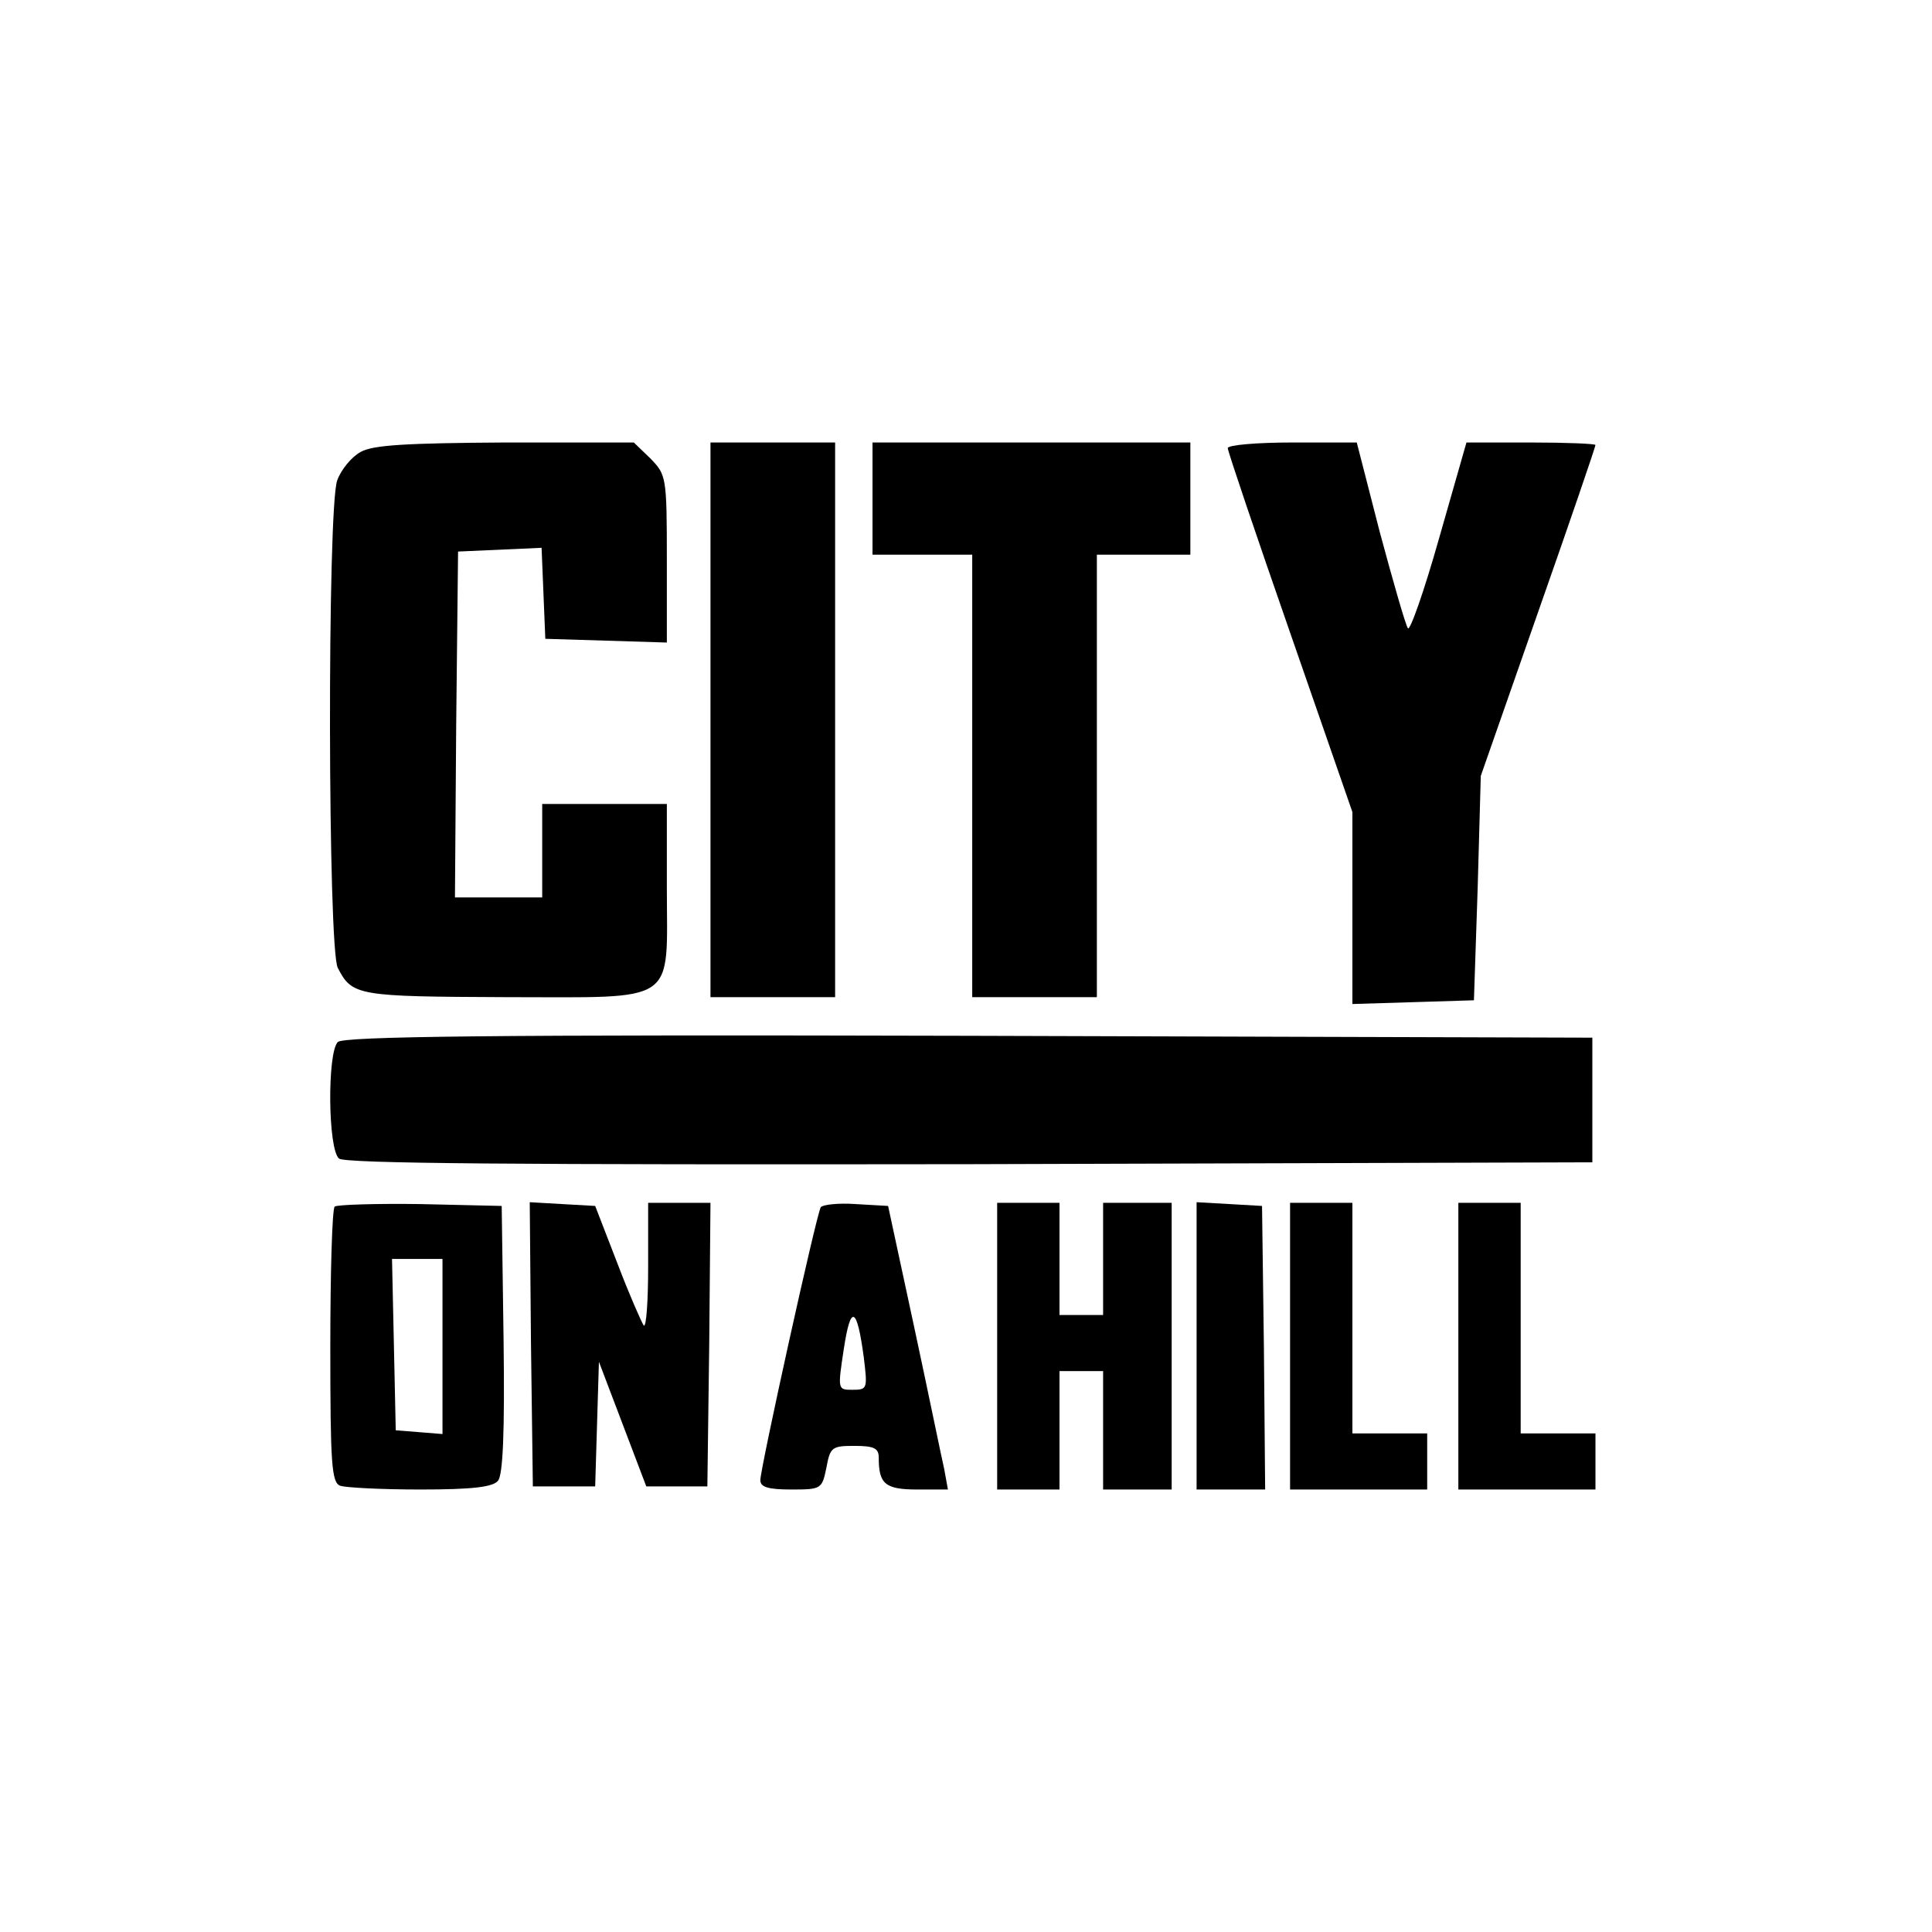
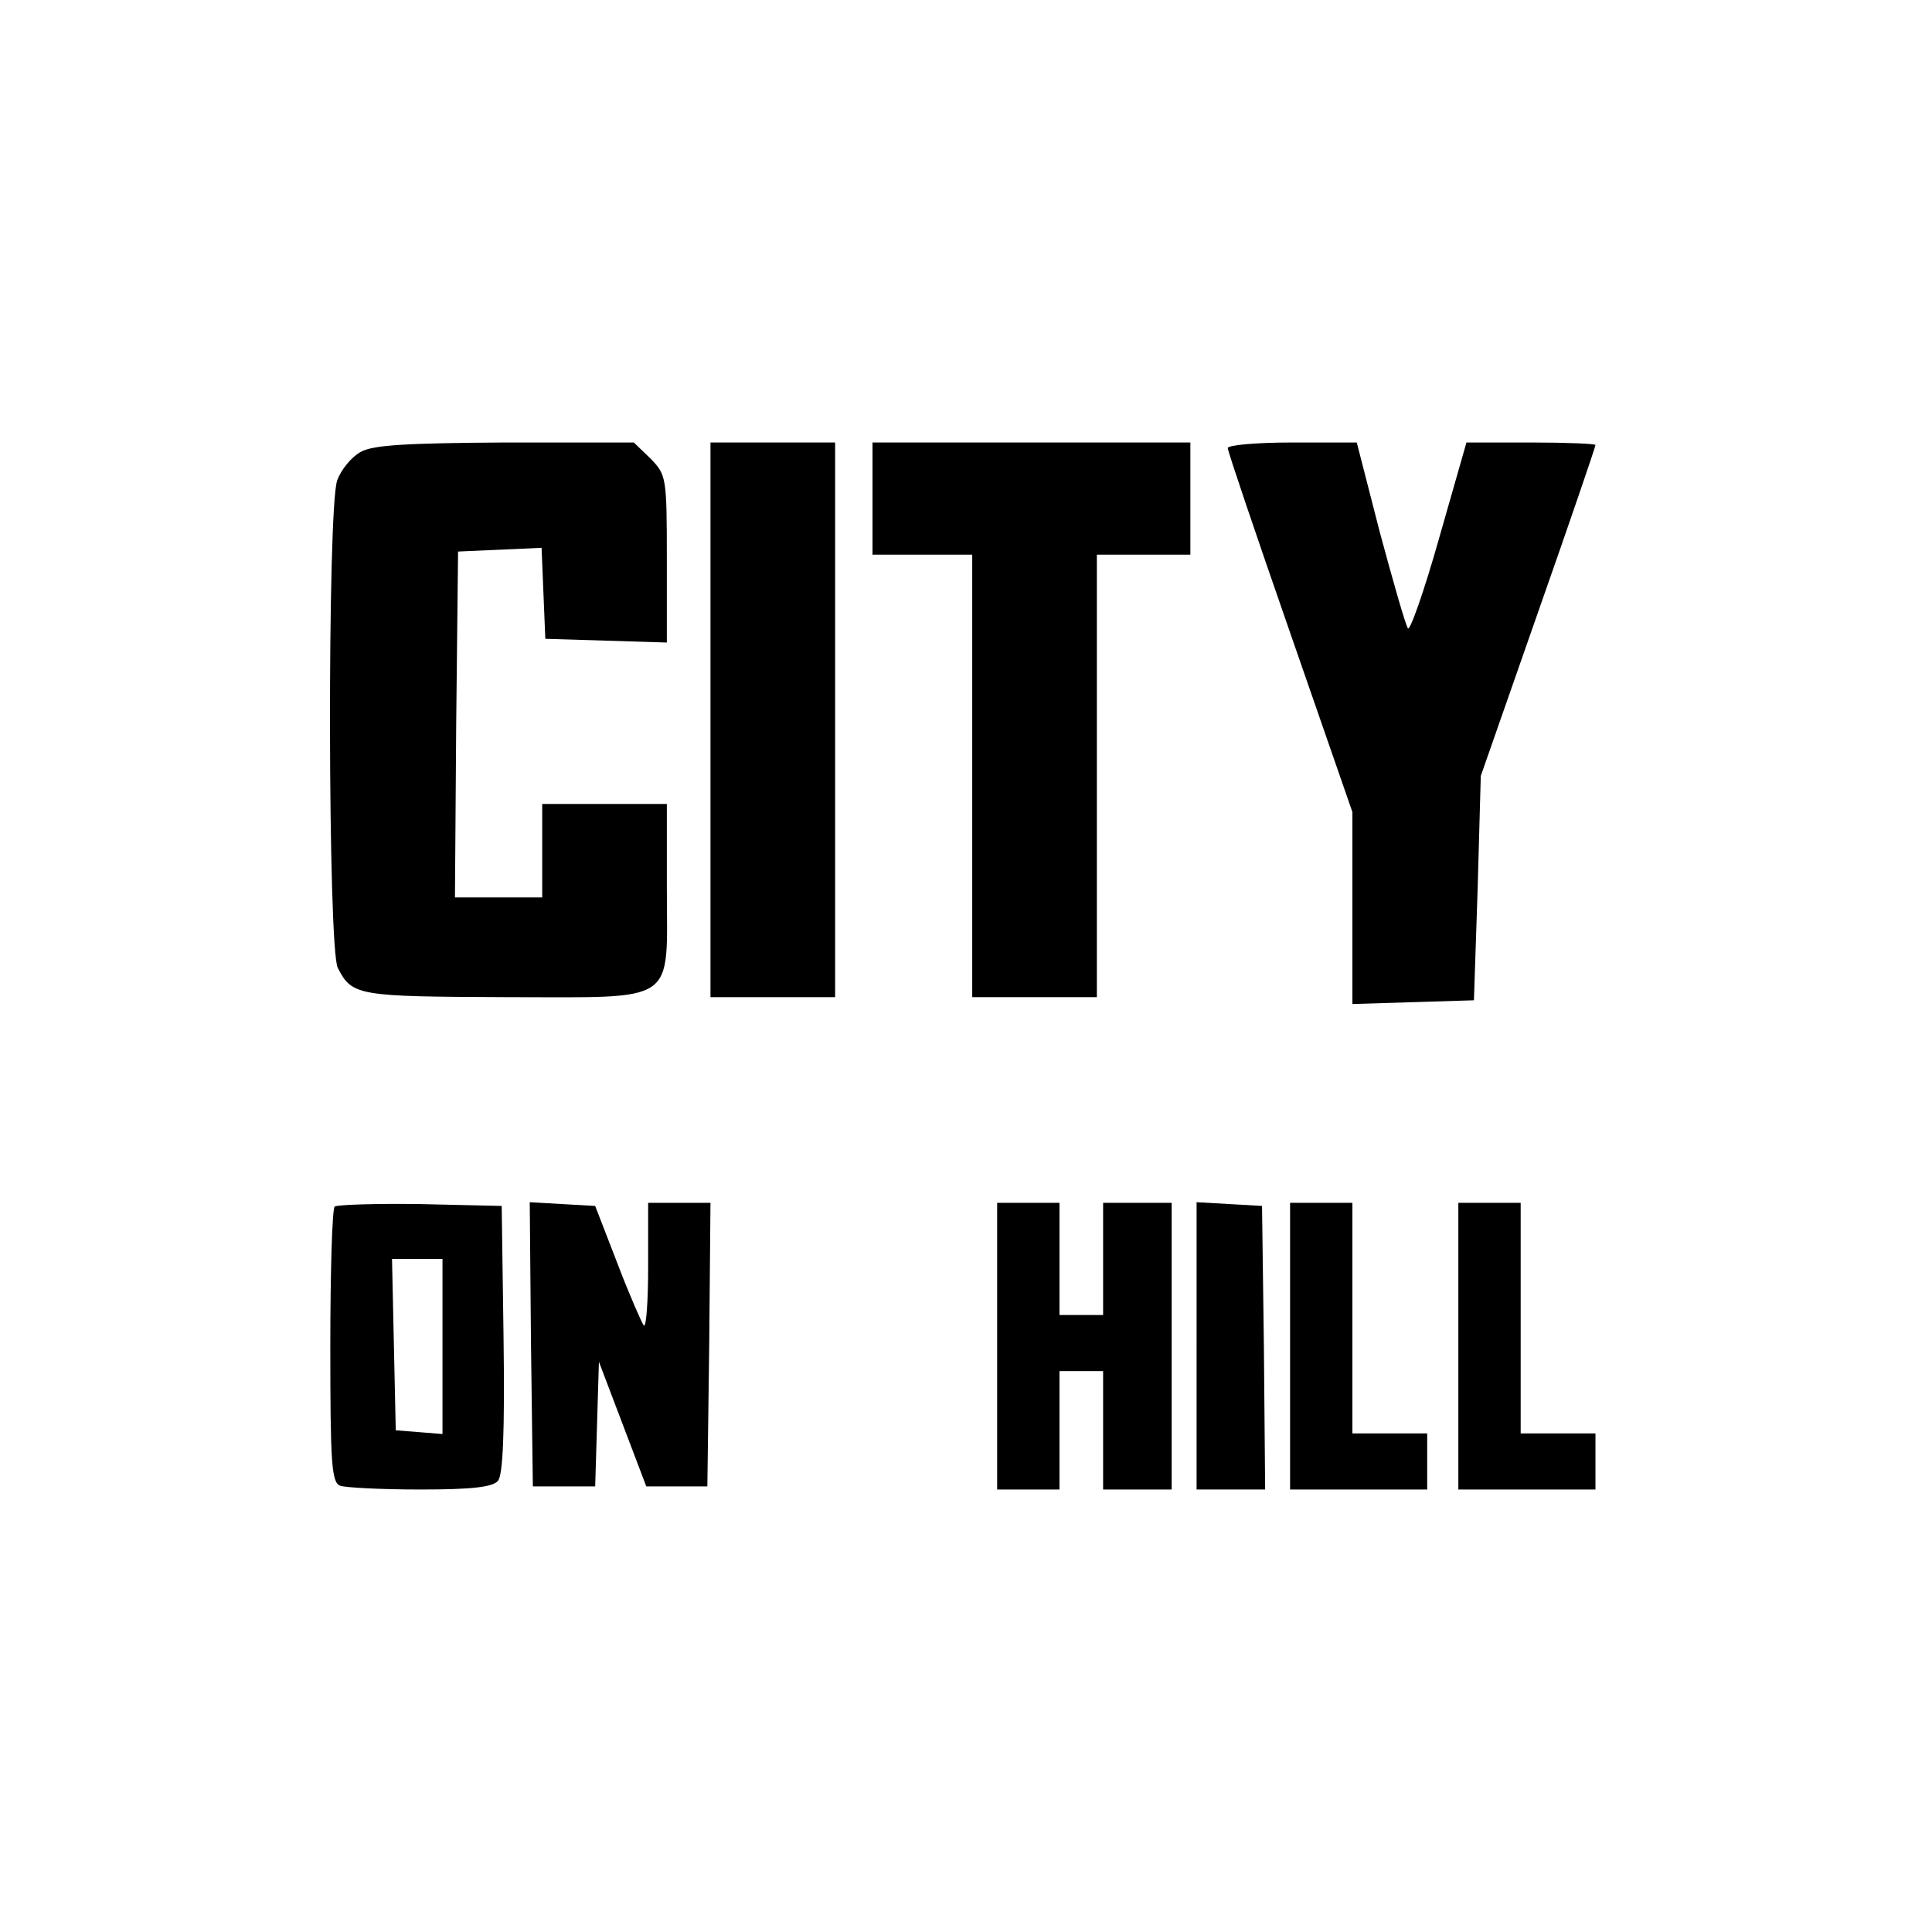
<svg xmlns="http://www.w3.org/2000/svg" version="1.0" width="310pt" height="310pt" viewBox="0 0 310 310" preserveAspectRatio="xMidYMid meet">
  <g transform="translate(0,310) scale(0.1,-0.1)" fill="#000000" stroke="none">
    <path d="M579 2375 c-15 -8 -32 -29 -38 -46 -16 -46 -15 -752 1 -782 23 -45 32 -46 270 -47 279 0 258 -14 258 177 l0 133 -100 0 -100 0 0 -75 0 -75 -70 0 -70 0 2 278 3 277 67 3 67 3 3 -73 3 -73 98 -3 97 -3 0 134 c0 132 -1 135 -26 161 l-27 26 -206 0 c-159 -1 -212 -4 -232 -15z" />
    <path d="M1140 1945 l0 -445 100 0 100 0 0 445 0 445 -100 0 -100 0 0 -445z" />
    <path d="M1400 2300 l0 -90 80 0 80 0 0 -355 0 -355 100 0 100 0 0 355 0 355 75 0 75 0 0 90 0 90 -255 0 -255 0 0 -90z" />
    <path d="M1970 2381 c0 -5 45 -138 100 -296 l100 -288 0 -154 0 -154 98 3 97 3 6 180 5 180 92 263 c51 145 92 265 92 268 0 2 -46 4 -103 4 l-104 0 -44 -154 c-24 -85 -47 -150 -50 -144 -4 6 -24 76 -45 154 l-37 144 -104 0 c-56 0 -103 -4 -103 -9z" />
-     <path d="M542 1428 c-17 -17 -16 -172 2 -187 10 -8 282 -10 1012 -9 l999 3 0 100 0 100 -1000 3 c-770 2 -1004 -1 -1013 -10z" />
    <path d="M537 1164 c-4 -4 -7 -105 -7 -225 0 -188 2 -218 16 -223 9 -3 66 -6 129 -6 83 0 116 4 124 14 8 9 11 78 9 227 l-3 214 -131 3 c-71 1 -133 -1 -137 -4z m173 -225 l0 -140 -37 3 -38 3 -3 138 -3 137 41 0 40 0 0 -141z" />
    <path d="M852 943 l3 -228 50 0 50 0 3 100 3 100 38 -100 38 -100 49 0 49 0 3 228 2 227 -50 0 -50 0 0 -102 c0 -56 -3 -98 -7 -95 -3 4 -23 49 -42 99 l-36 93 -53 3 -52 3 2 -228z" />
-     <path d="M1317 1163 c-7 -11 -97 -419 -97 -438 0 -11 12 -15 50 -15 48 0 49 1 56 35 6 33 9 35 45 35 32 0 39 -4 39 -19 0 -42 10 -51 62 -51 l49 0 -6 33 c-4 17 -25 120 -48 227 l-42 195 -52 3 c-28 2 -53 -1 -56 -5z m69 -241 c6 -50 6 -52 -18 -52 -24 0 -24 0 -14 66 11 72 21 68 32 -14z" />
    <path d="M1600 940 l0 -230 50 0 50 0 0 95 0 95 35 0 35 0 0 -95 0 -95 55 0 55 0 0 230 0 230 -55 0 -55 0 0 -90 0 -90 -35 0 -35 0 0 90 0 90 -50 0 -50 0 0 -230z" />
    <path d="M1920 941 l0 -231 55 0 55 0 -2 228 -3 227 -52 3 -53 3 0 -230z" />
-     <path d="M2070 940 l0 -230 110 0 110 0 0 45 0 45 -60 0 -60 0 0 185 0 185 -50 0 -50 0 0 -230z" />
+     <path d="M2070 940 l0 -230 110 0 110 0 0 45 0 45 -60 0 -60 0 0 185 0 185 -50 0 -50 0 0 -230" />
    <path d="M2340 940 l0 -230 110 0 110 0 0 45 0 45 -60 0 -60 0 0 185 0 185 -50 0 -50 0 0 -230z" />
  </g>
</svg>